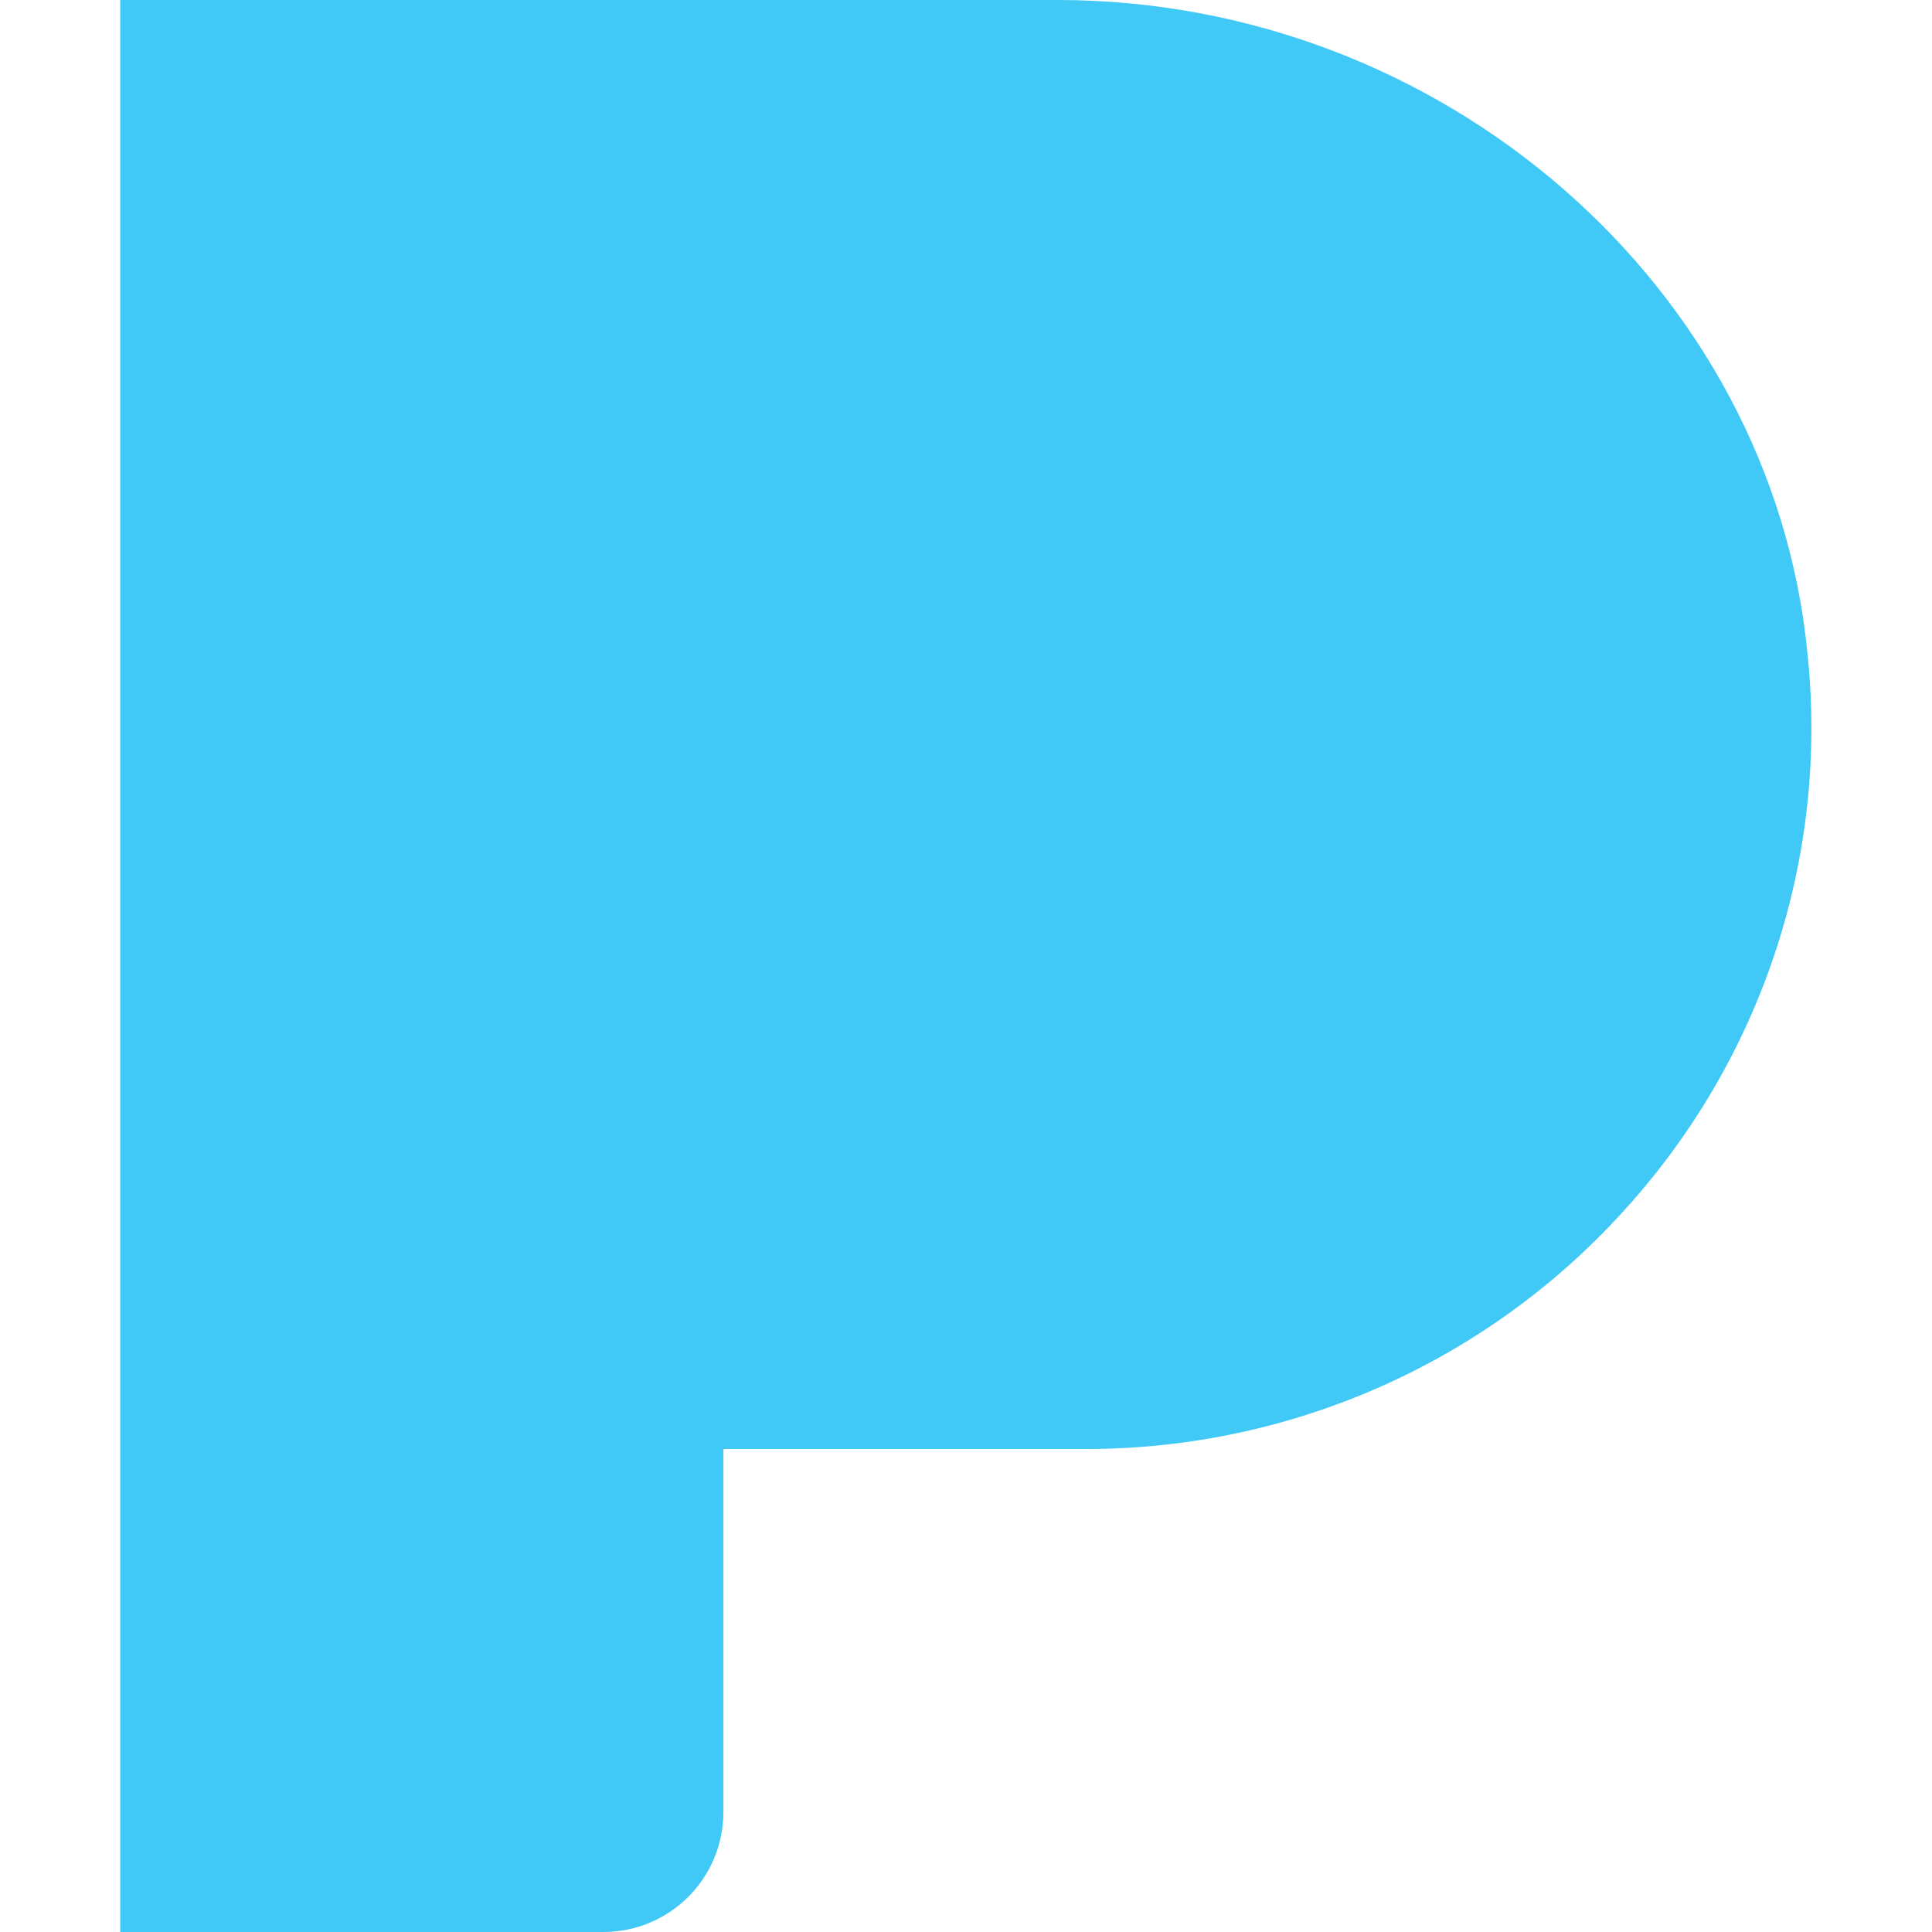
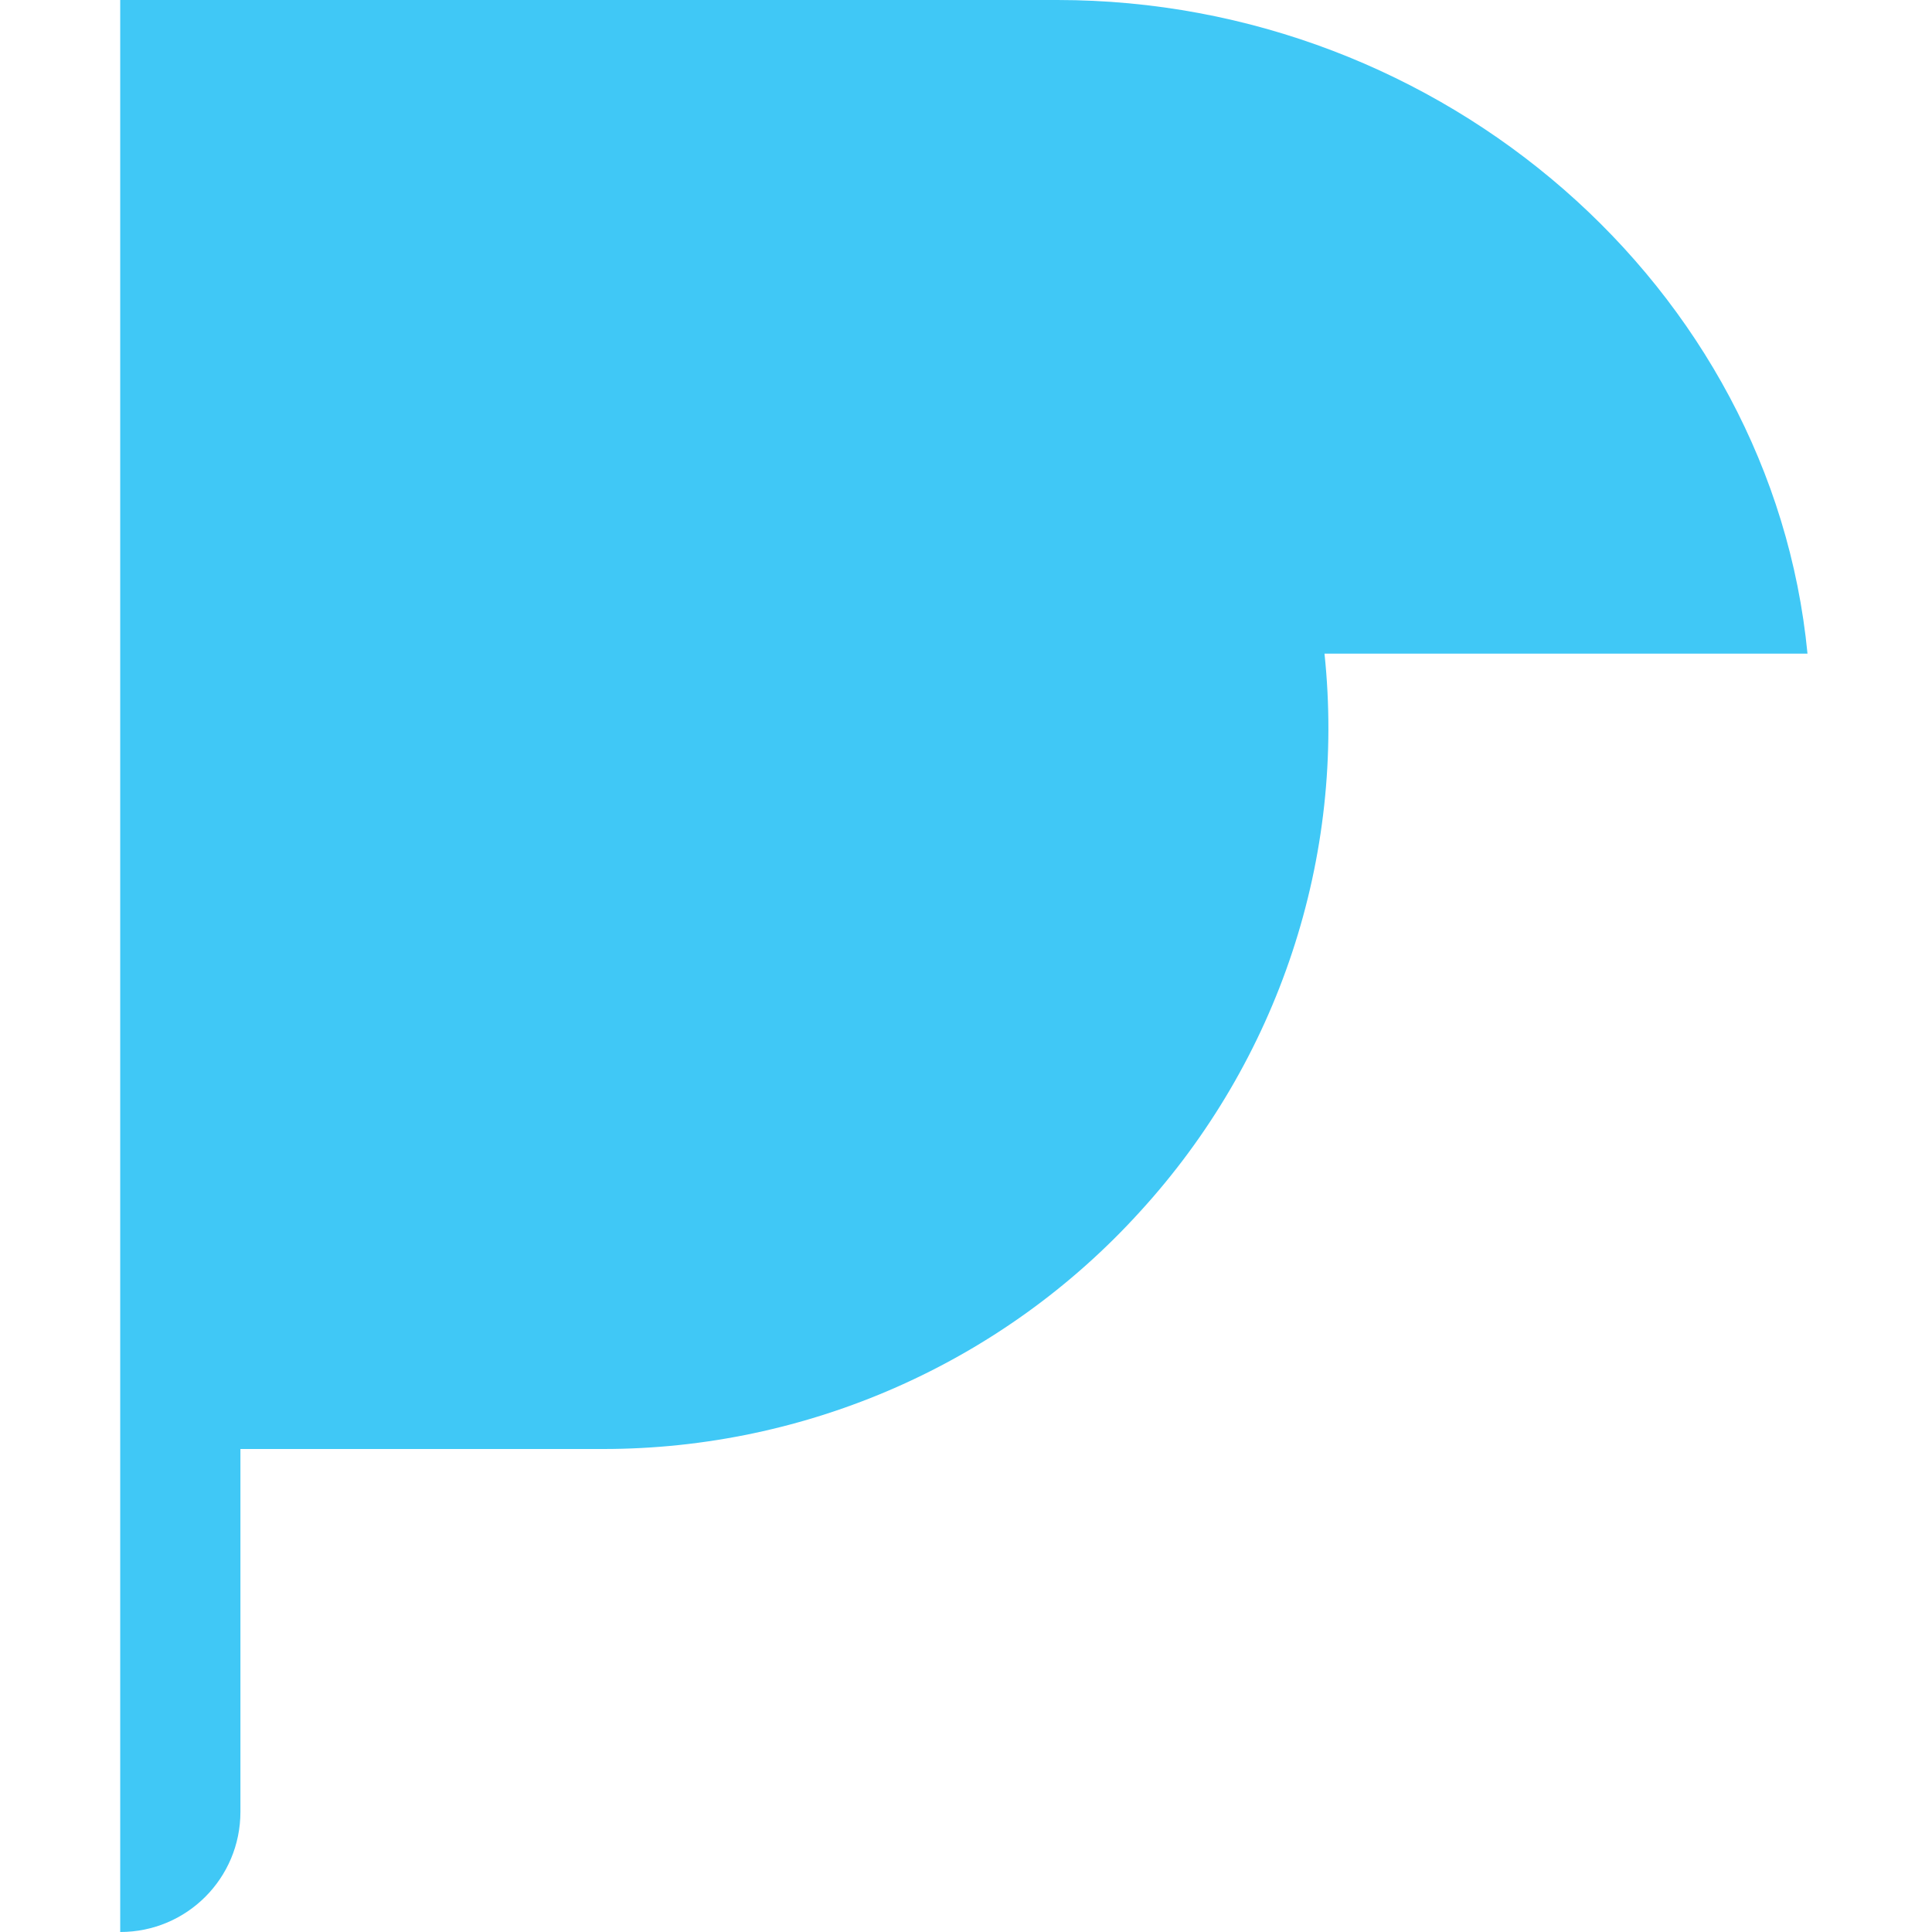
<svg xmlns="http://www.w3.org/2000/svg" id="a" viewBox="0 0 18 18">
-   <path d="M16.84,6.09c-.33-3.41-3.39-6.09-6.99-6.09H1.12v18h4.5c.62,0,1.12-.5,1.12-1.12v-3.38h3.38c1.9,0,3.72-.8,5-2.21,1.29-1.41,1.92-3.3,1.72-5.2Z" style="fill:#40c8f6;" />
+   <path d="M16.84,6.09c-.33-3.41-3.39-6.09-6.99-6.09H1.12v18c.62,0,1.12-.5,1.12-1.12v-3.38h3.38c1.9,0,3.72-.8,5-2.21,1.29-1.41,1.92-3.3,1.72-5.2Z" style="fill:#40c8f6;" />
</svg>